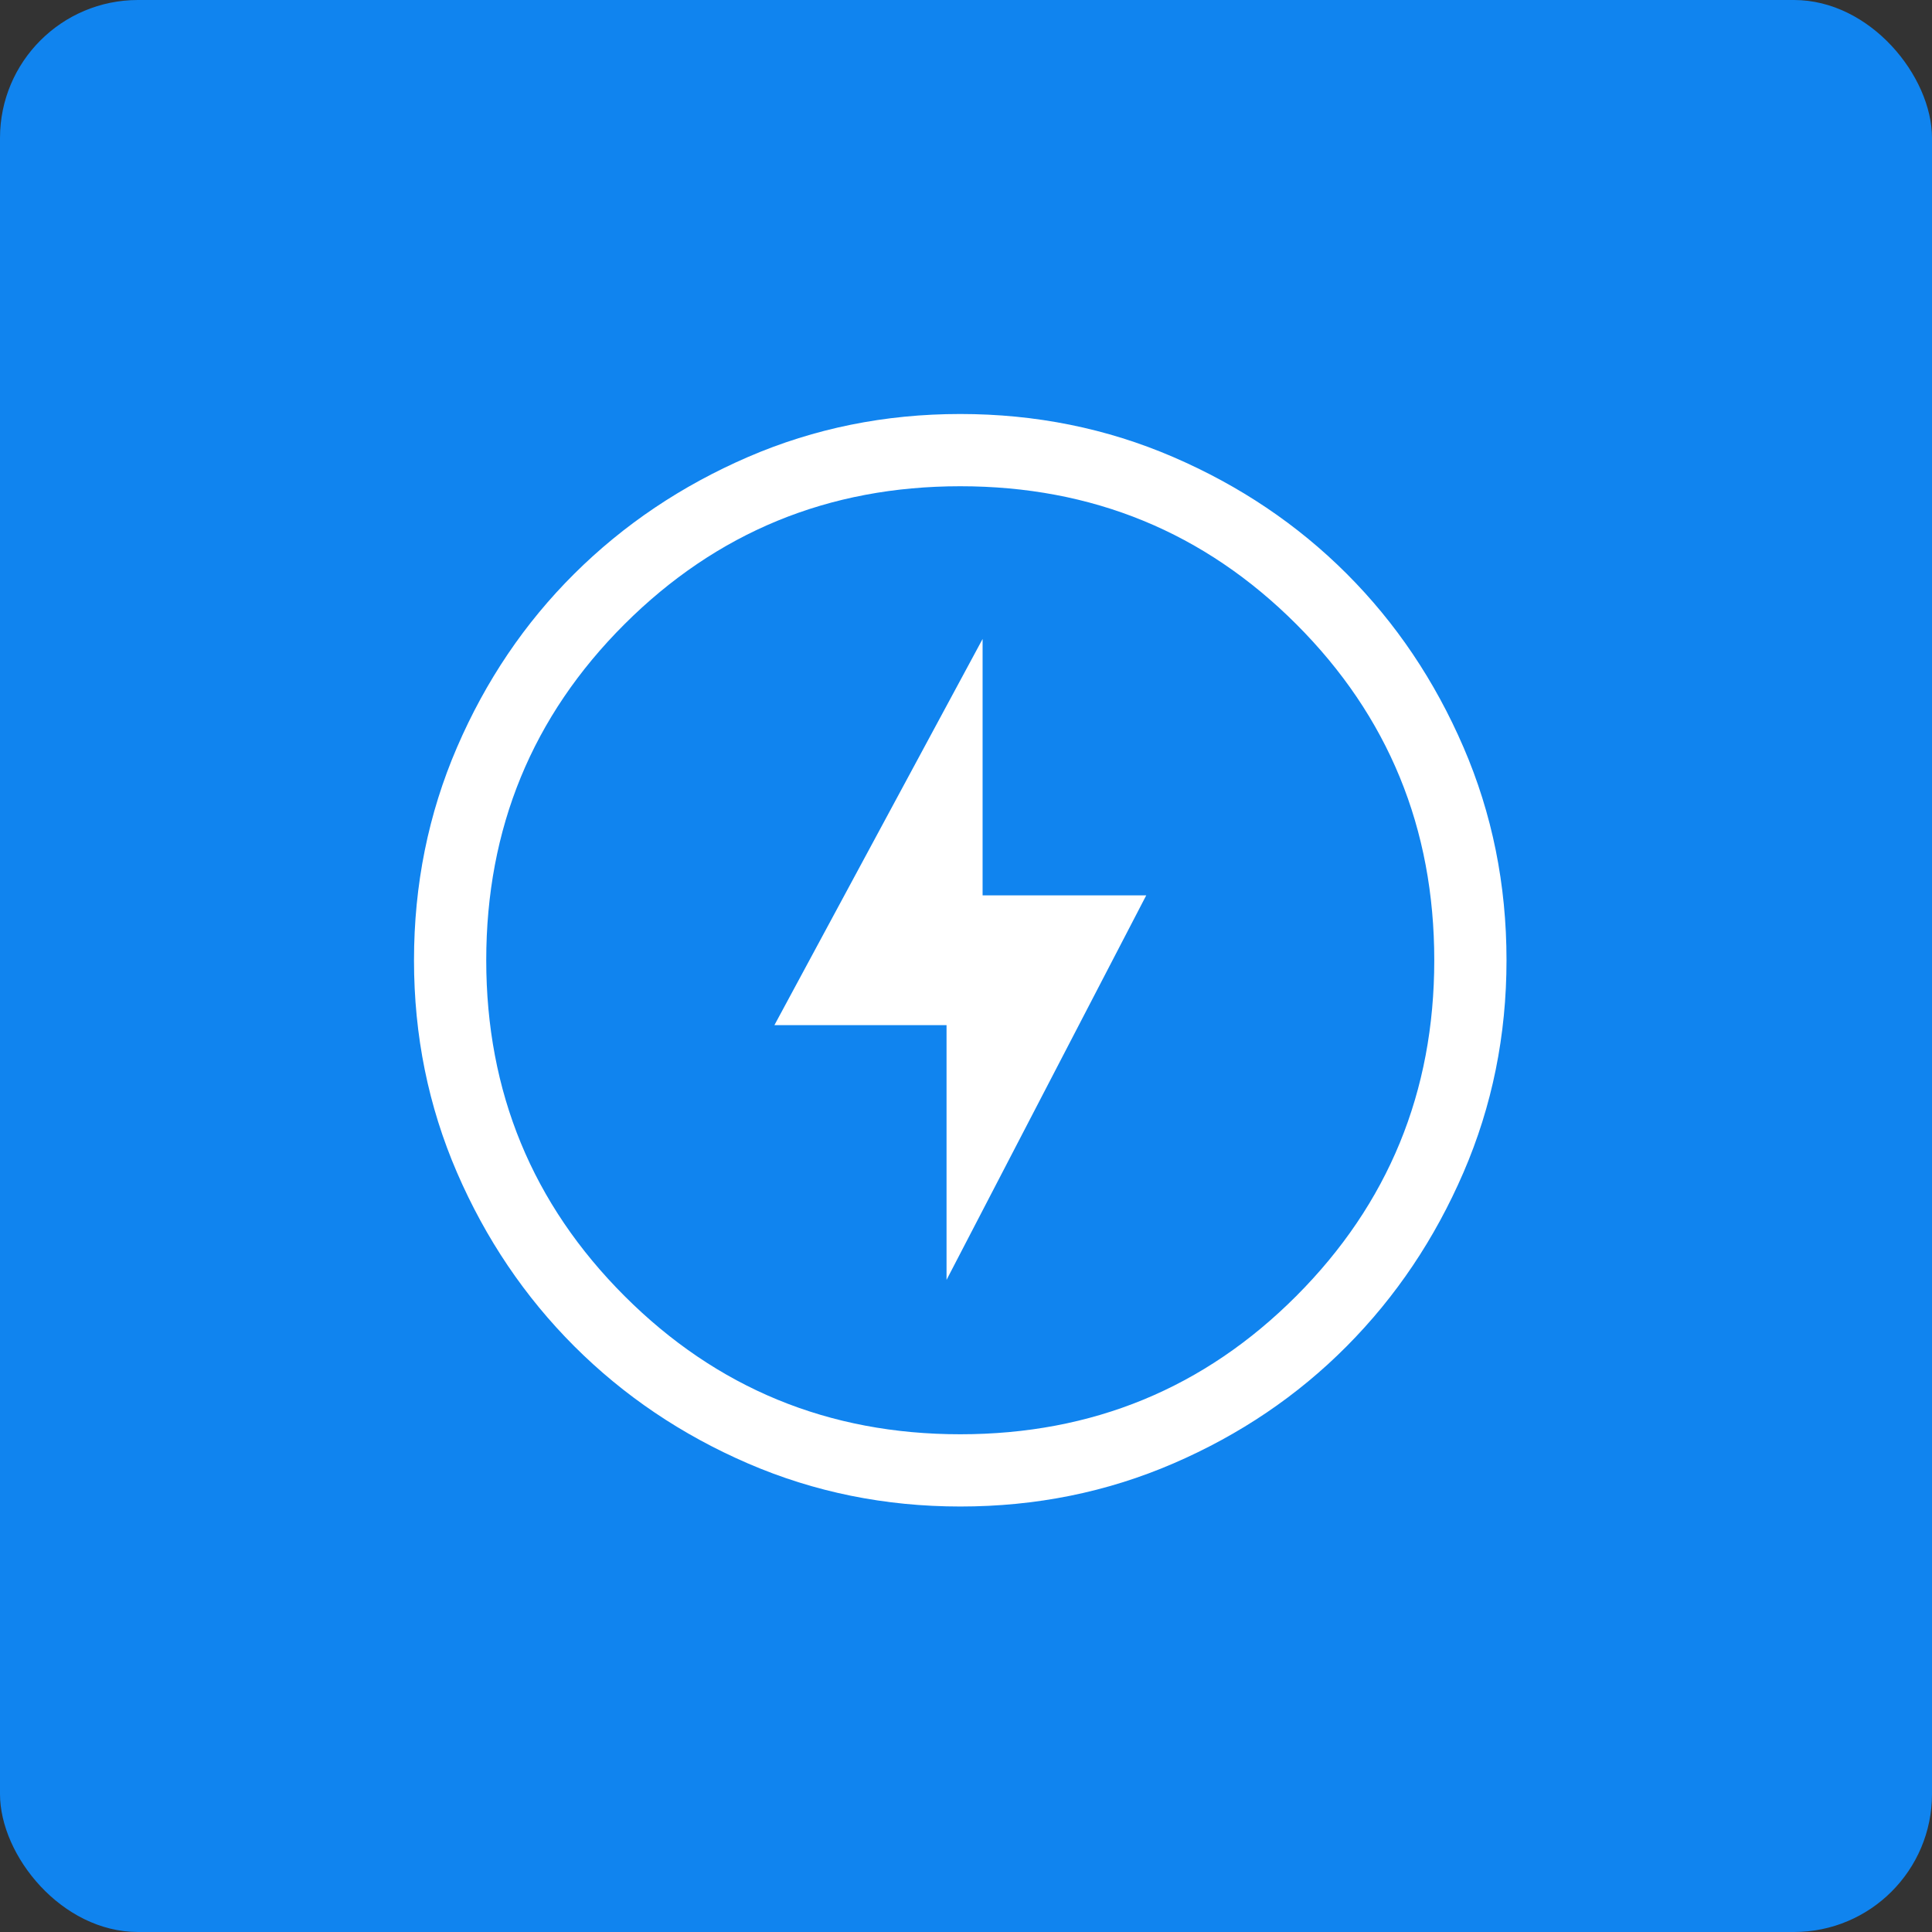
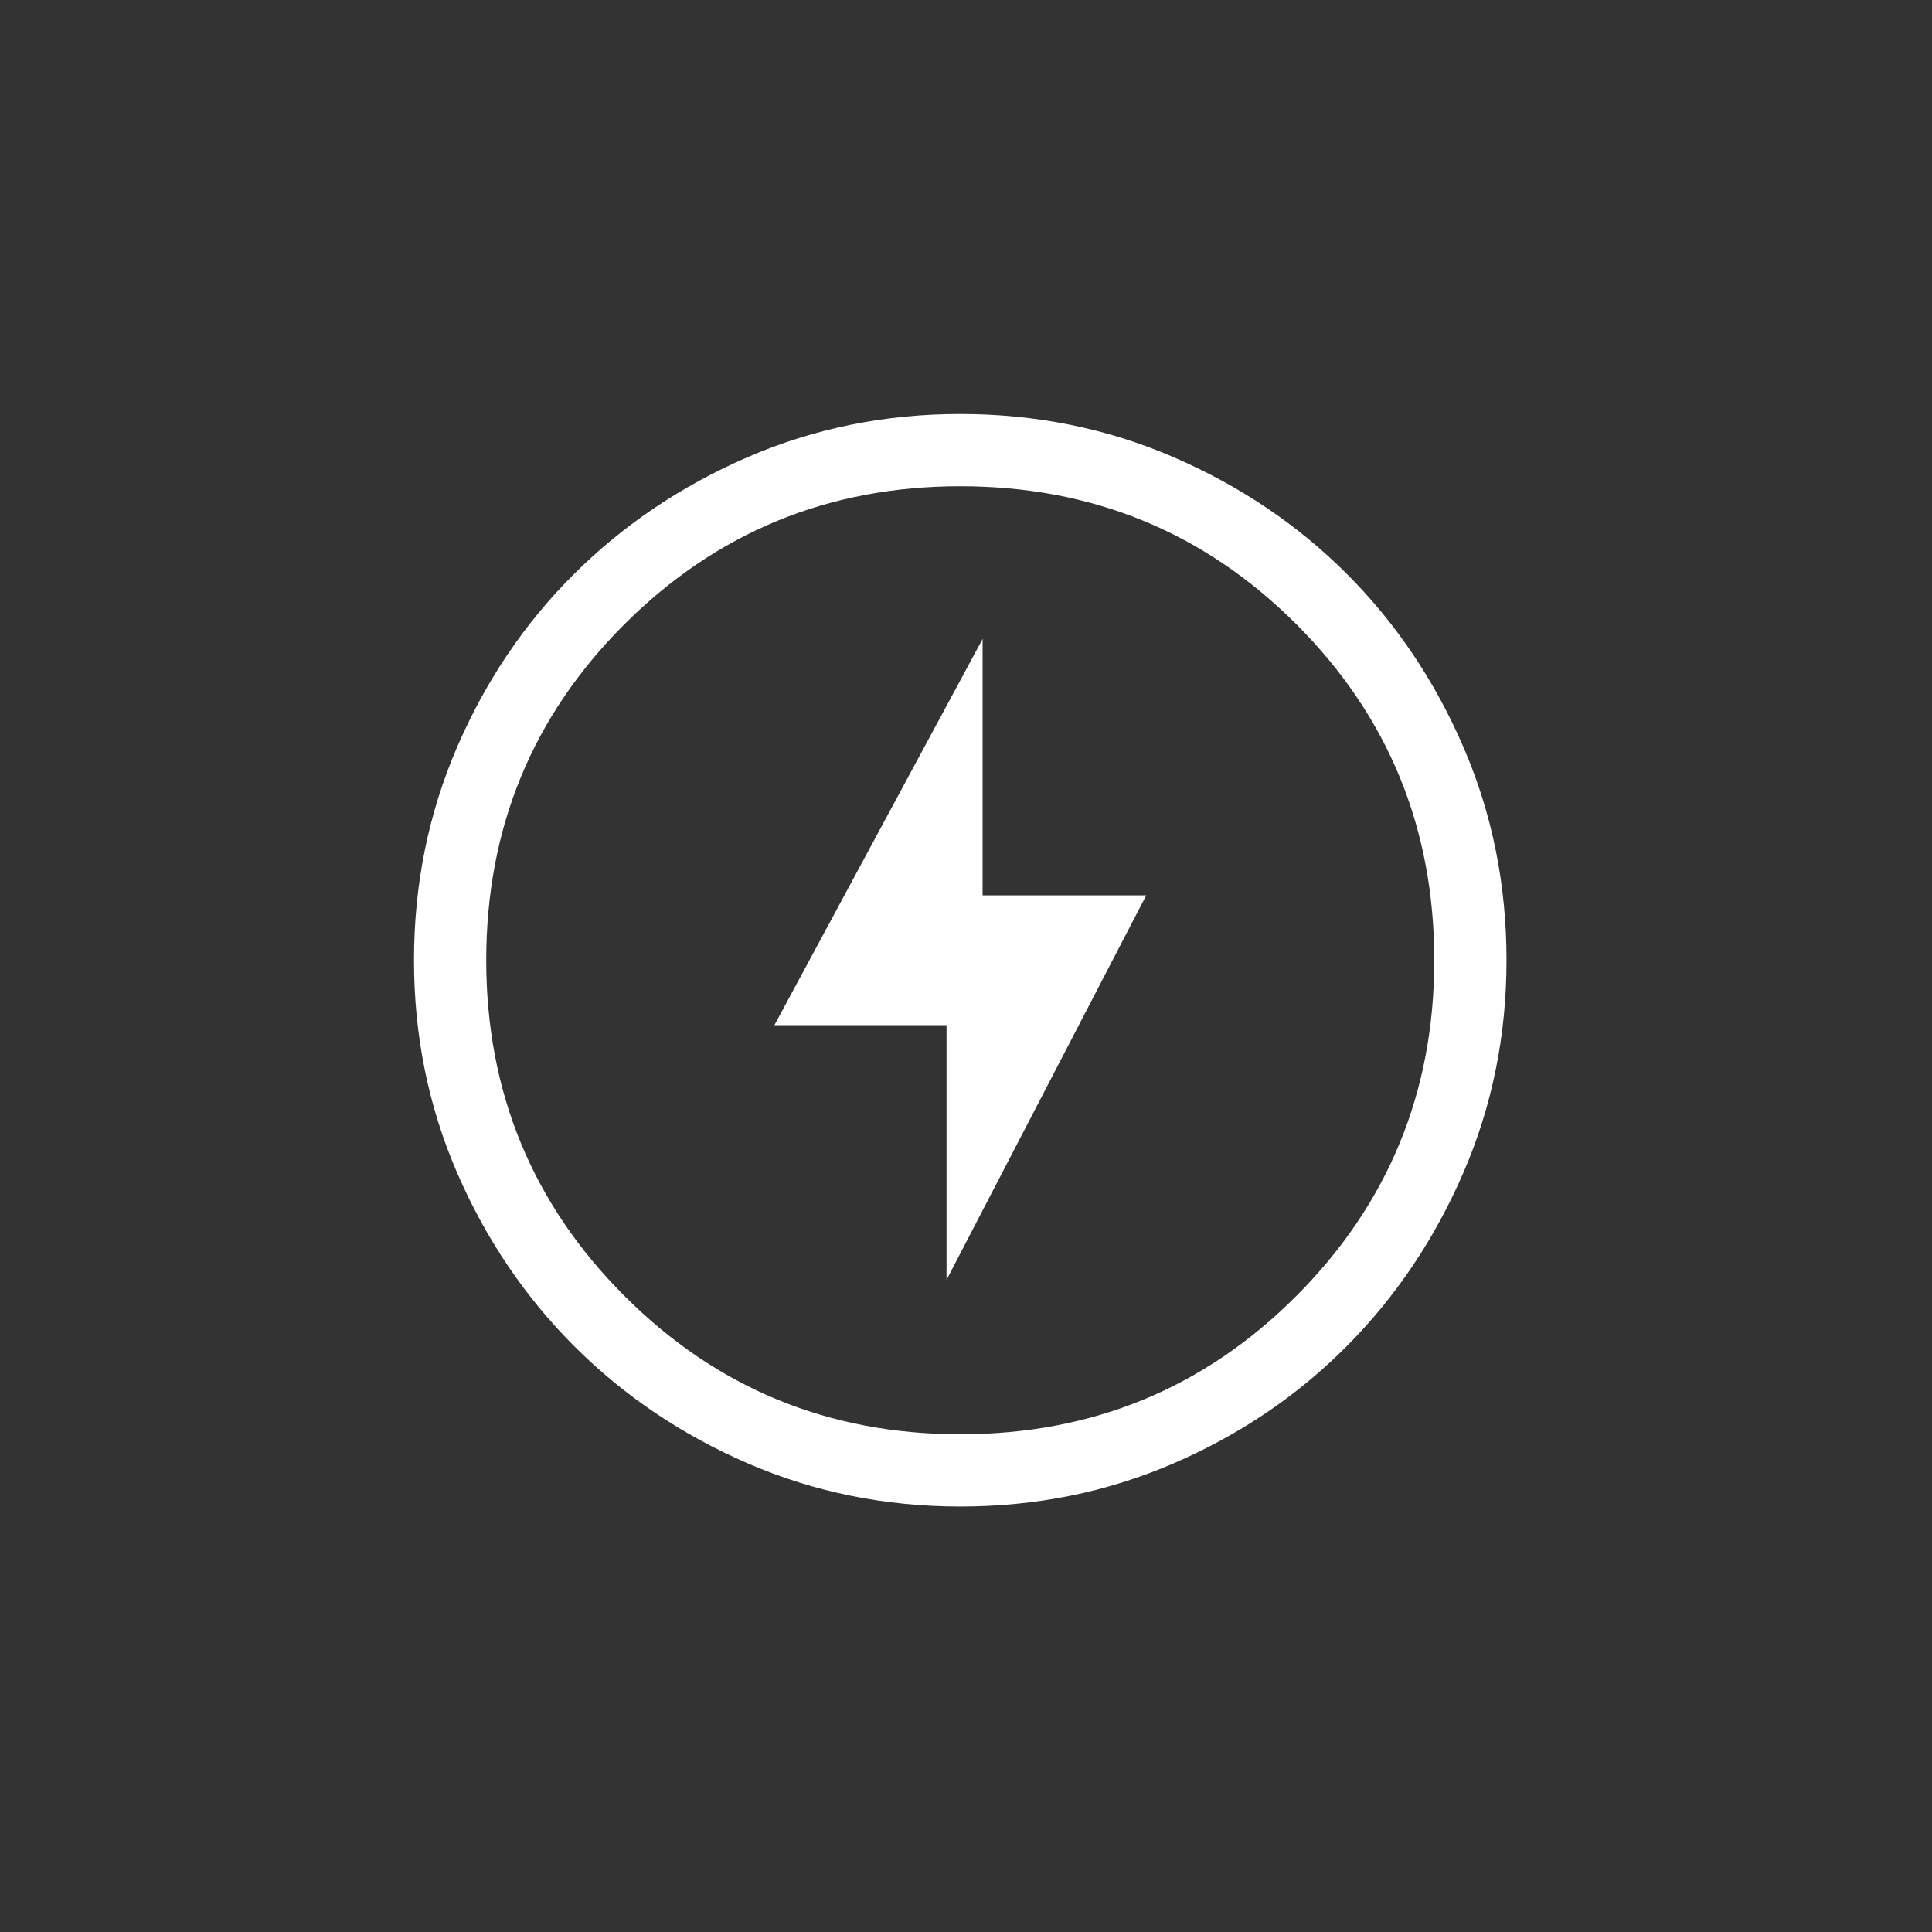
<svg xmlns="http://www.w3.org/2000/svg" width="56px" height="56px" viewBox="0 0 56 56">
  <rect x="0" y="0" width="56" height="56" fill="#333333" stroke="none" />
  <title>energy</title>
  <g id="Design" stroke="none" stroke-width="1" fill="none" fill-rule="evenodd">
    <g id="Resources" transform="translate(-540, -1166)">
      <g id="energy" transform="translate(540, 1166)">
-         <rect id="Rectangle" fill="#1084EF" x="0" y="0" width="56" height="56" rx="4" />
        <g id="offline_bolt_FILL0_wght300_GRAD0_opsz40" transform="translate(12, 12)" fill="#FFFFFF" fill-rule="nonzero">
          <path d="M15.436,25.098 L21.224,13.953 L16.481,13.953 L16.481,6.521 L10.447,17.714 L15.436,17.714 L15.436,25.098 Z M15.836,31.667 C13.658,31.667 11.607,31.251 9.683,30.42 C7.76,29.589 6.081,28.456 4.646,27.022 C3.212,25.588 2.079,23.91 1.247,21.988 C0.416,20.065 0,18.015 0,15.836 C0,13.646 0.416,11.588 1.247,9.661 C2.078,7.734 3.21,6.058 4.644,4.633 C6.078,3.207 7.757,2.079 9.679,1.247 C11.602,0.416 13.652,0 15.831,0 C18.02,0 20.079,0.416 22.006,1.247 C23.933,2.078 25.609,3.206 27.034,4.63 C28.459,6.055 29.588,7.731 30.419,9.657 C31.251,11.583 31.667,13.641 31.667,15.831 C31.667,18.009 31.251,20.06 30.42,21.983 C29.589,23.907 28.461,25.586 27.036,27.02 C25.611,28.455 23.936,29.588 22.01,30.419 C20.084,31.251 18.026,31.667 15.836,31.667 L15.836,31.667 Z M15.833,29.573 C19.661,29.573 22.908,28.237 25.574,25.565 C28.24,22.893 29.573,19.65 29.573,15.833 C29.573,12.006 28.24,8.759 25.574,6.093 C22.908,3.427 19.661,2.094 15.833,2.094 C12.017,2.094 8.773,3.427 6.101,6.093 C3.43,8.759 2.094,12.006 2.094,15.833 C2.094,19.65 3.43,22.893 6.101,25.565 C8.773,28.237 12.017,29.573 15.833,29.573 Z" id="Shape" />
        </g>
      </g>
    </g>
  </g>
</svg>